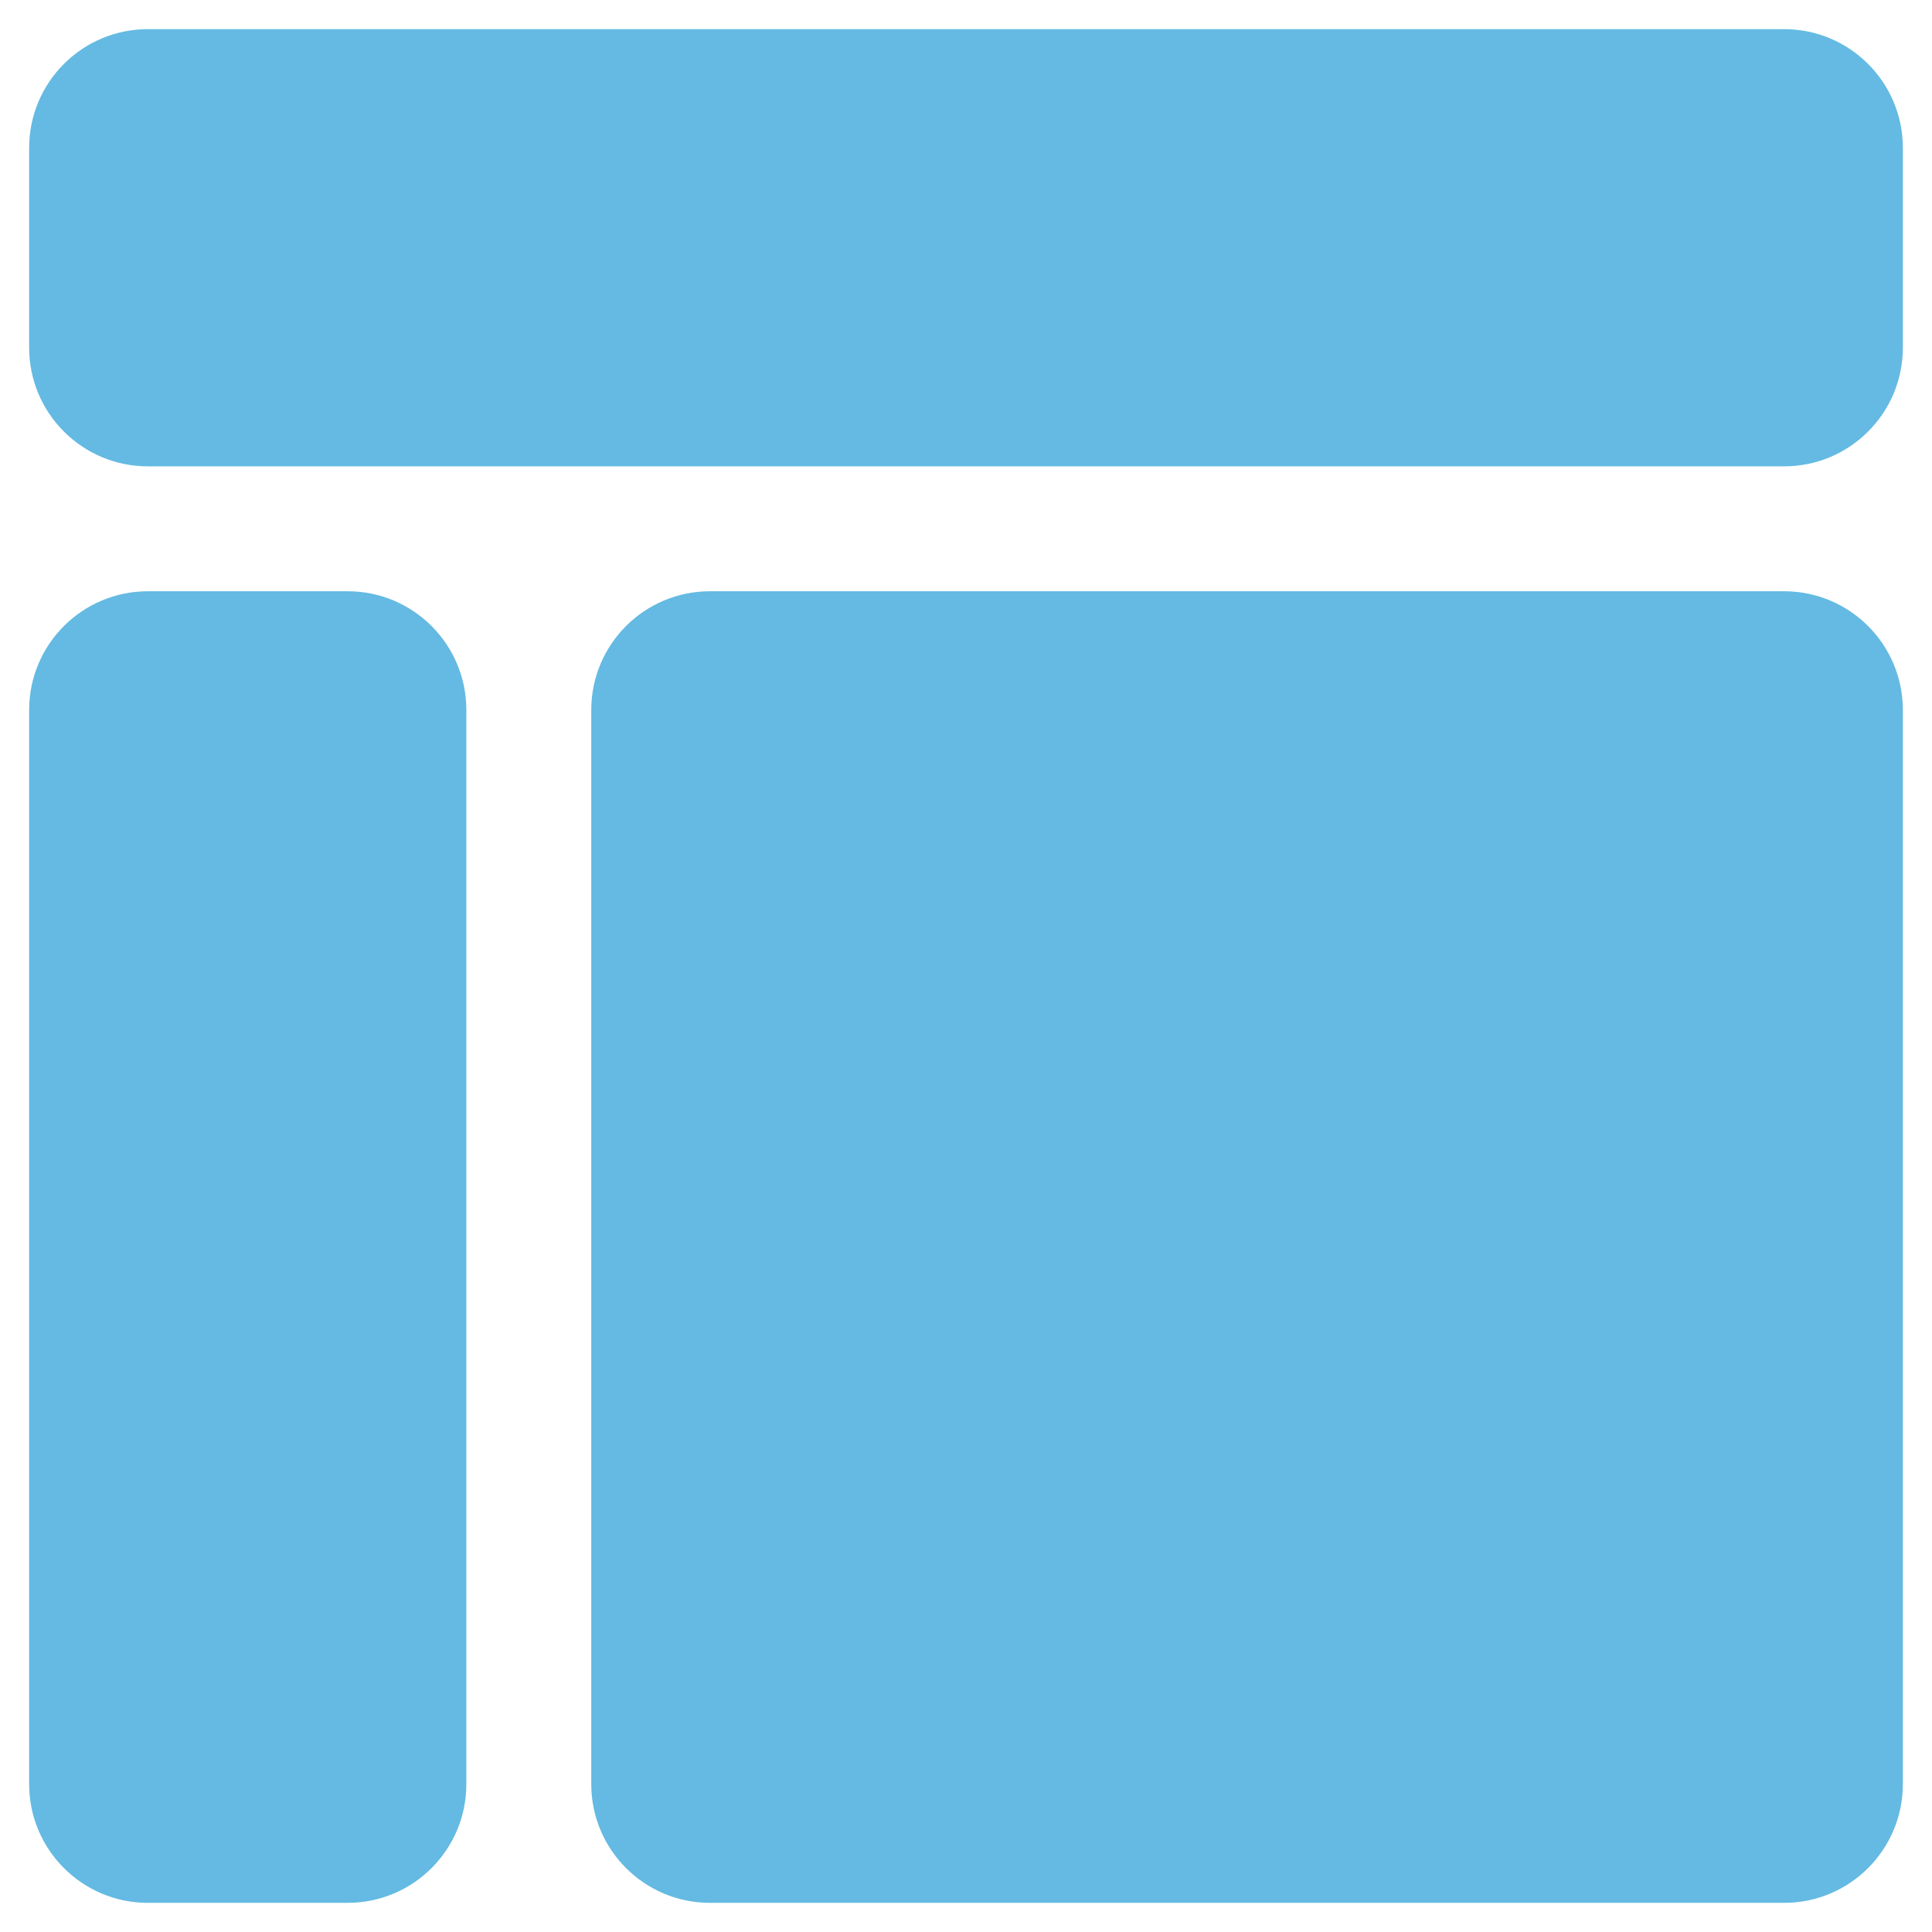
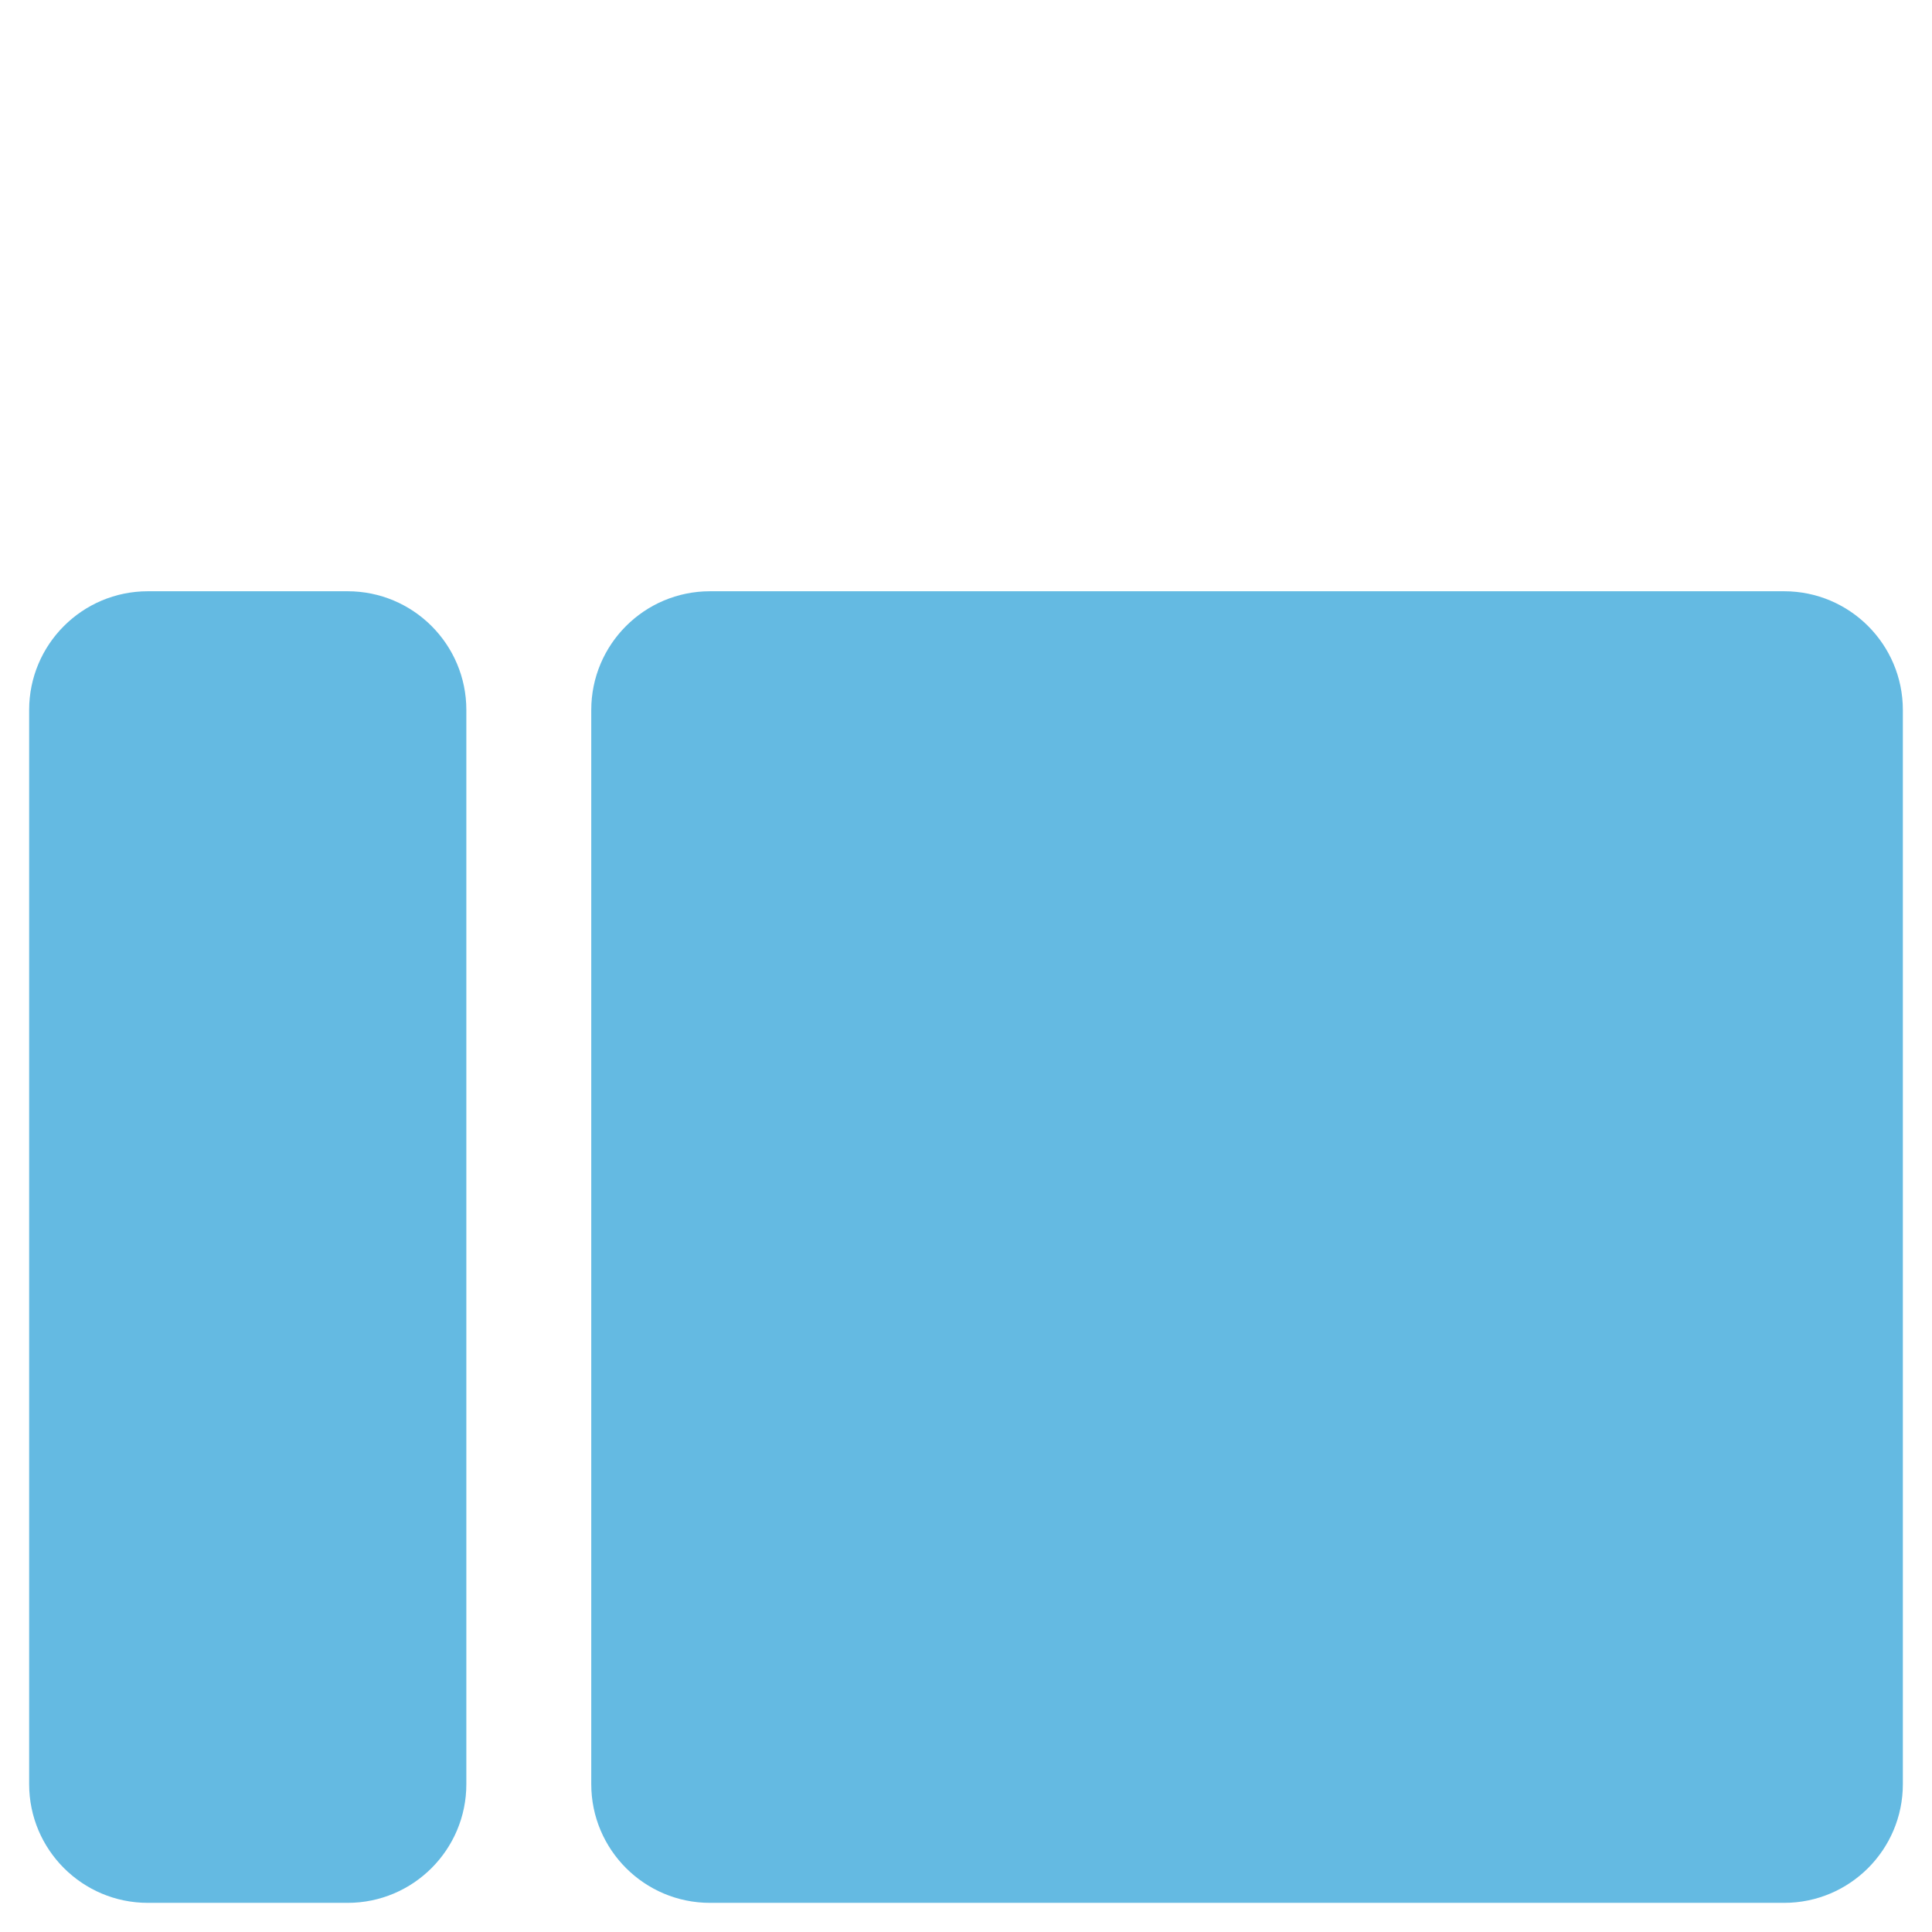
<svg xmlns="http://www.w3.org/2000/svg" width="58" height="58" viewBox="0 0 58 58" fill="none">
-   <path d="M53.561 14H4.439C2.471 14 0.875 12.404 0.875 10.436V4.439C0.875 2.471 2.471 0.875 4.439 0.875H53.561C55.529 0.875 57.125 2.471 57.125 4.439V10.436C57.125 12.404 55.529 14 53.561 14Z" fill="#64BAE2" />
  <path d="M10.436 57.125H4.439C2.471 57.125 0.875 55.529 0.875 53.561V21.314C0.875 19.346 2.471 17.75 4.439 17.75H10.436C12.404 17.75 14 19.346 14 21.314V53.561C14 55.529 12.404 57.125 10.436 57.125Z" fill="#64BAE2" />
  <path d="M53.561 57.125H21.314C19.346 57.125 17.75 55.529 17.75 53.561V21.314C17.75 19.346 19.346 17.75 21.314 17.75H53.561C55.529 17.75 57.125 19.346 57.125 21.314V53.561C57.125 55.529 55.529 57.125 53.561 57.125Z" fill="#64BAE2" />
</svg>